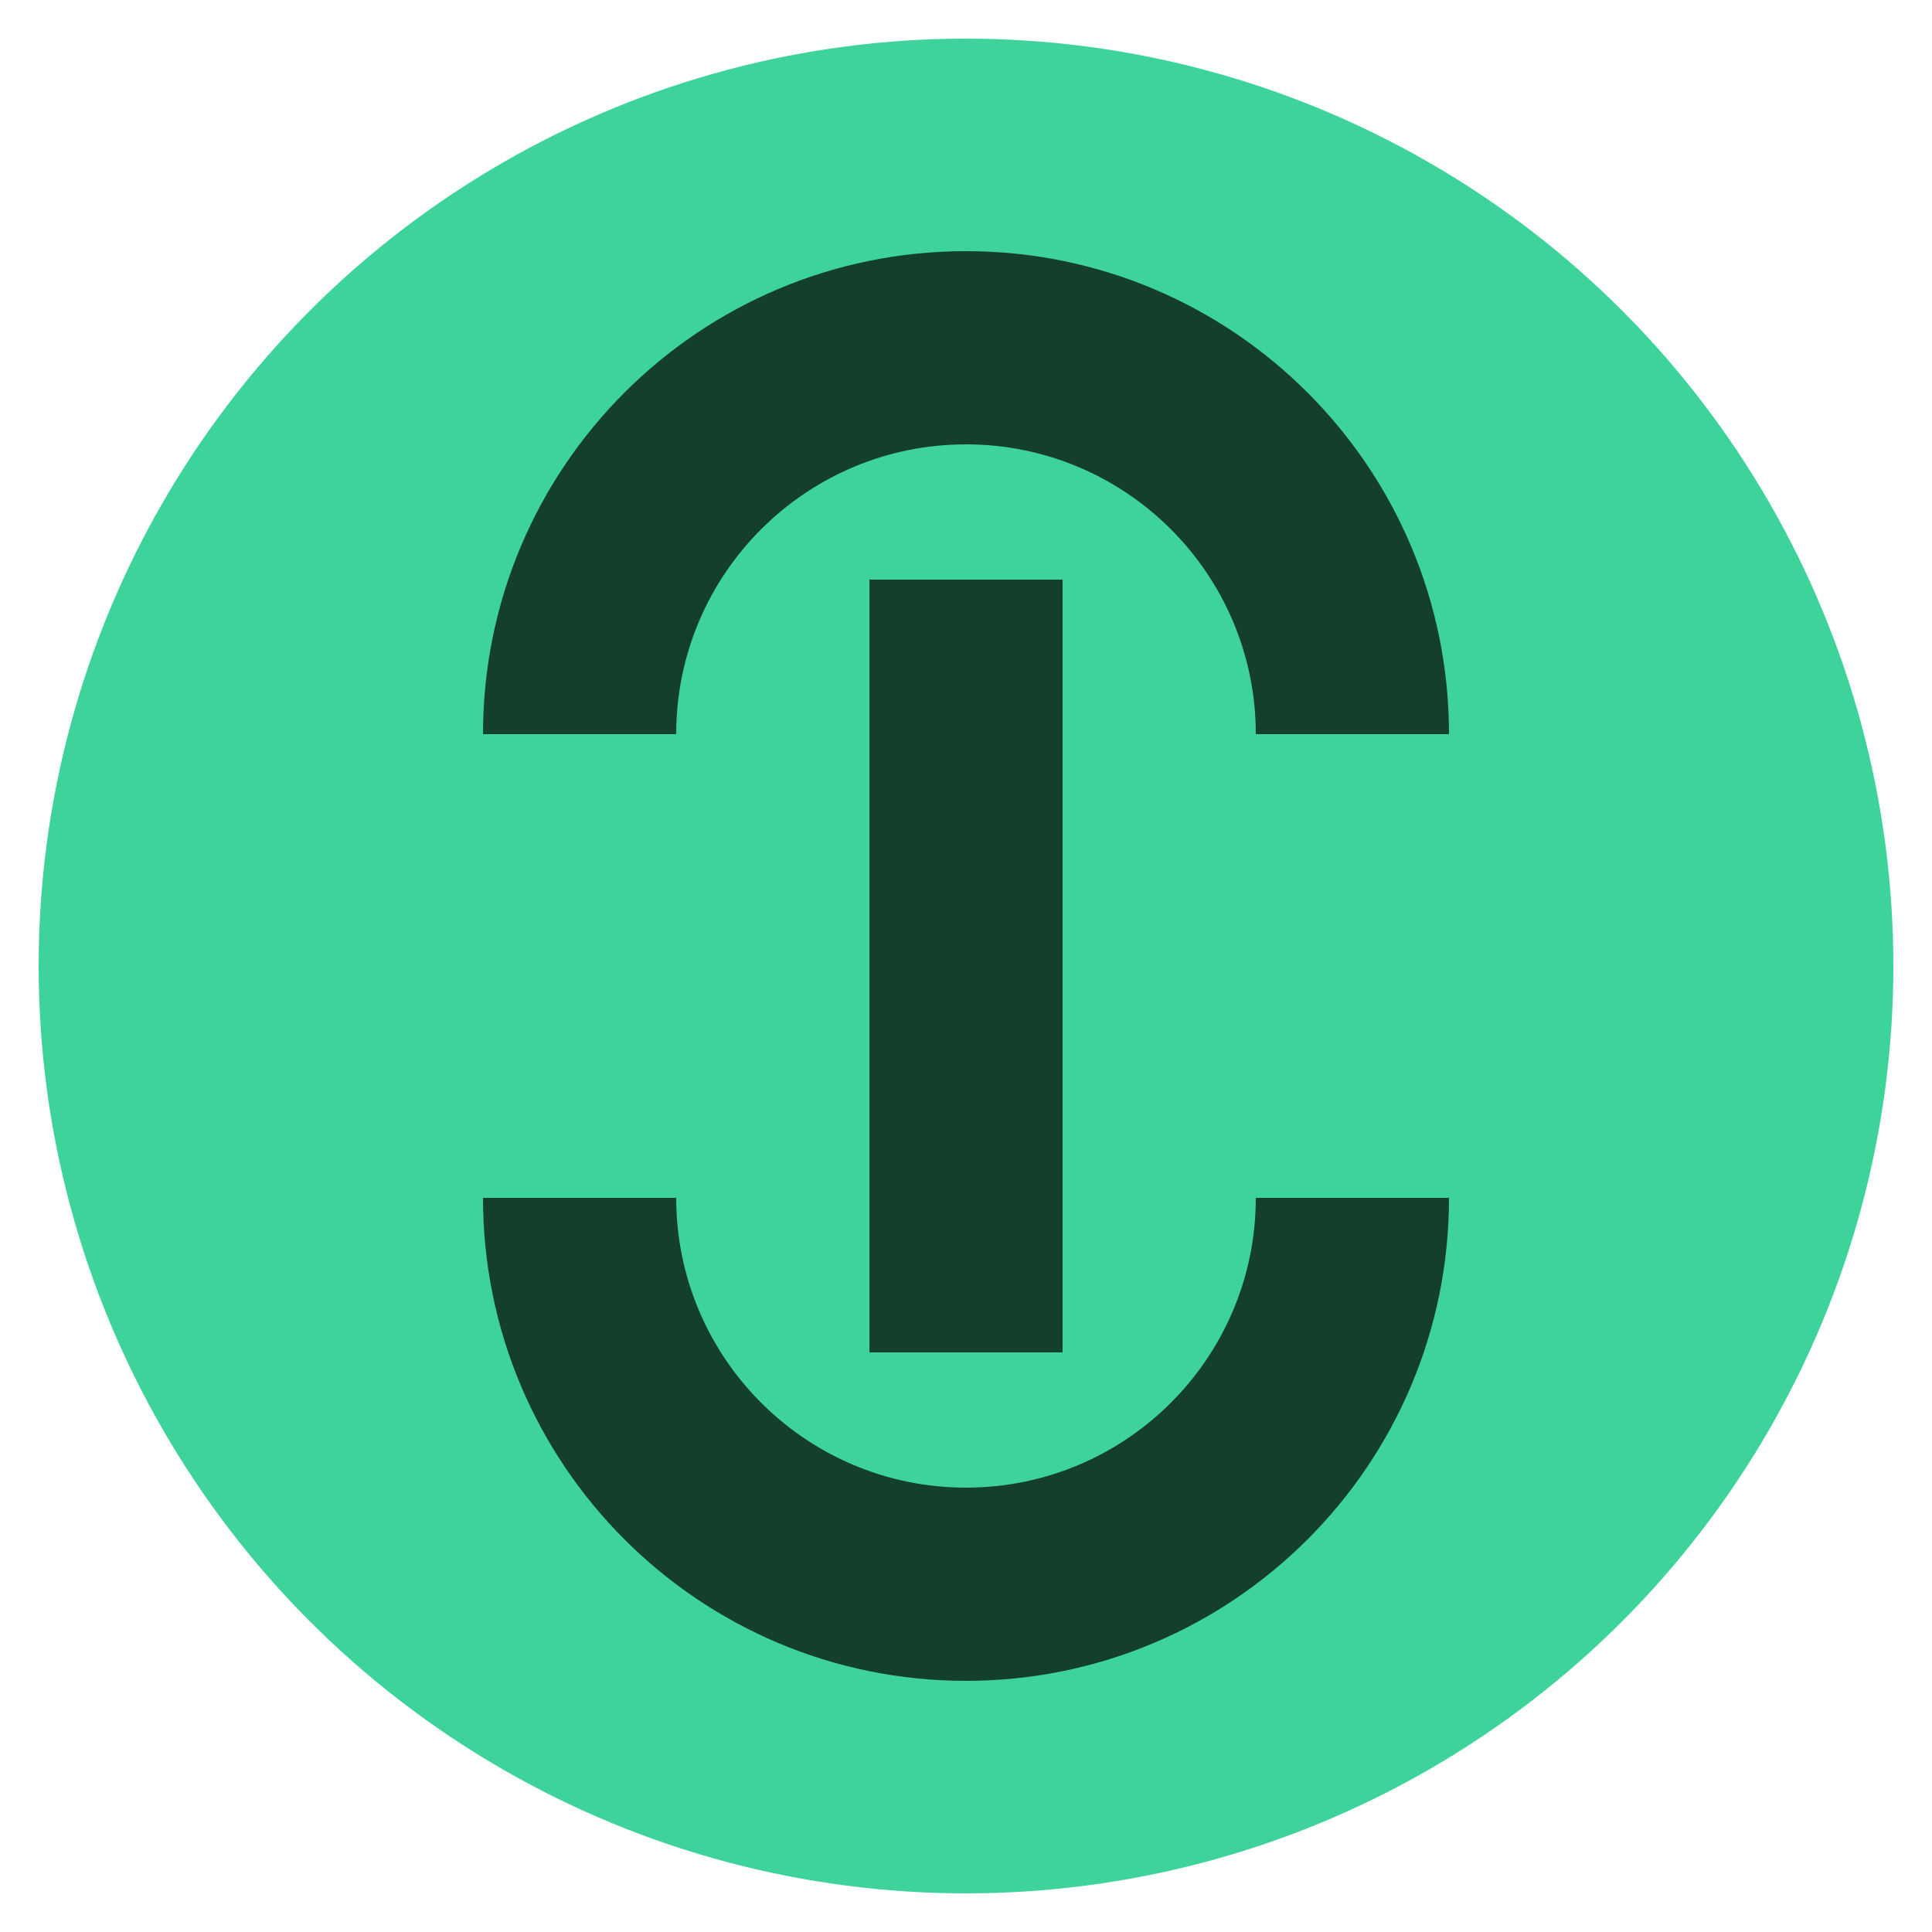
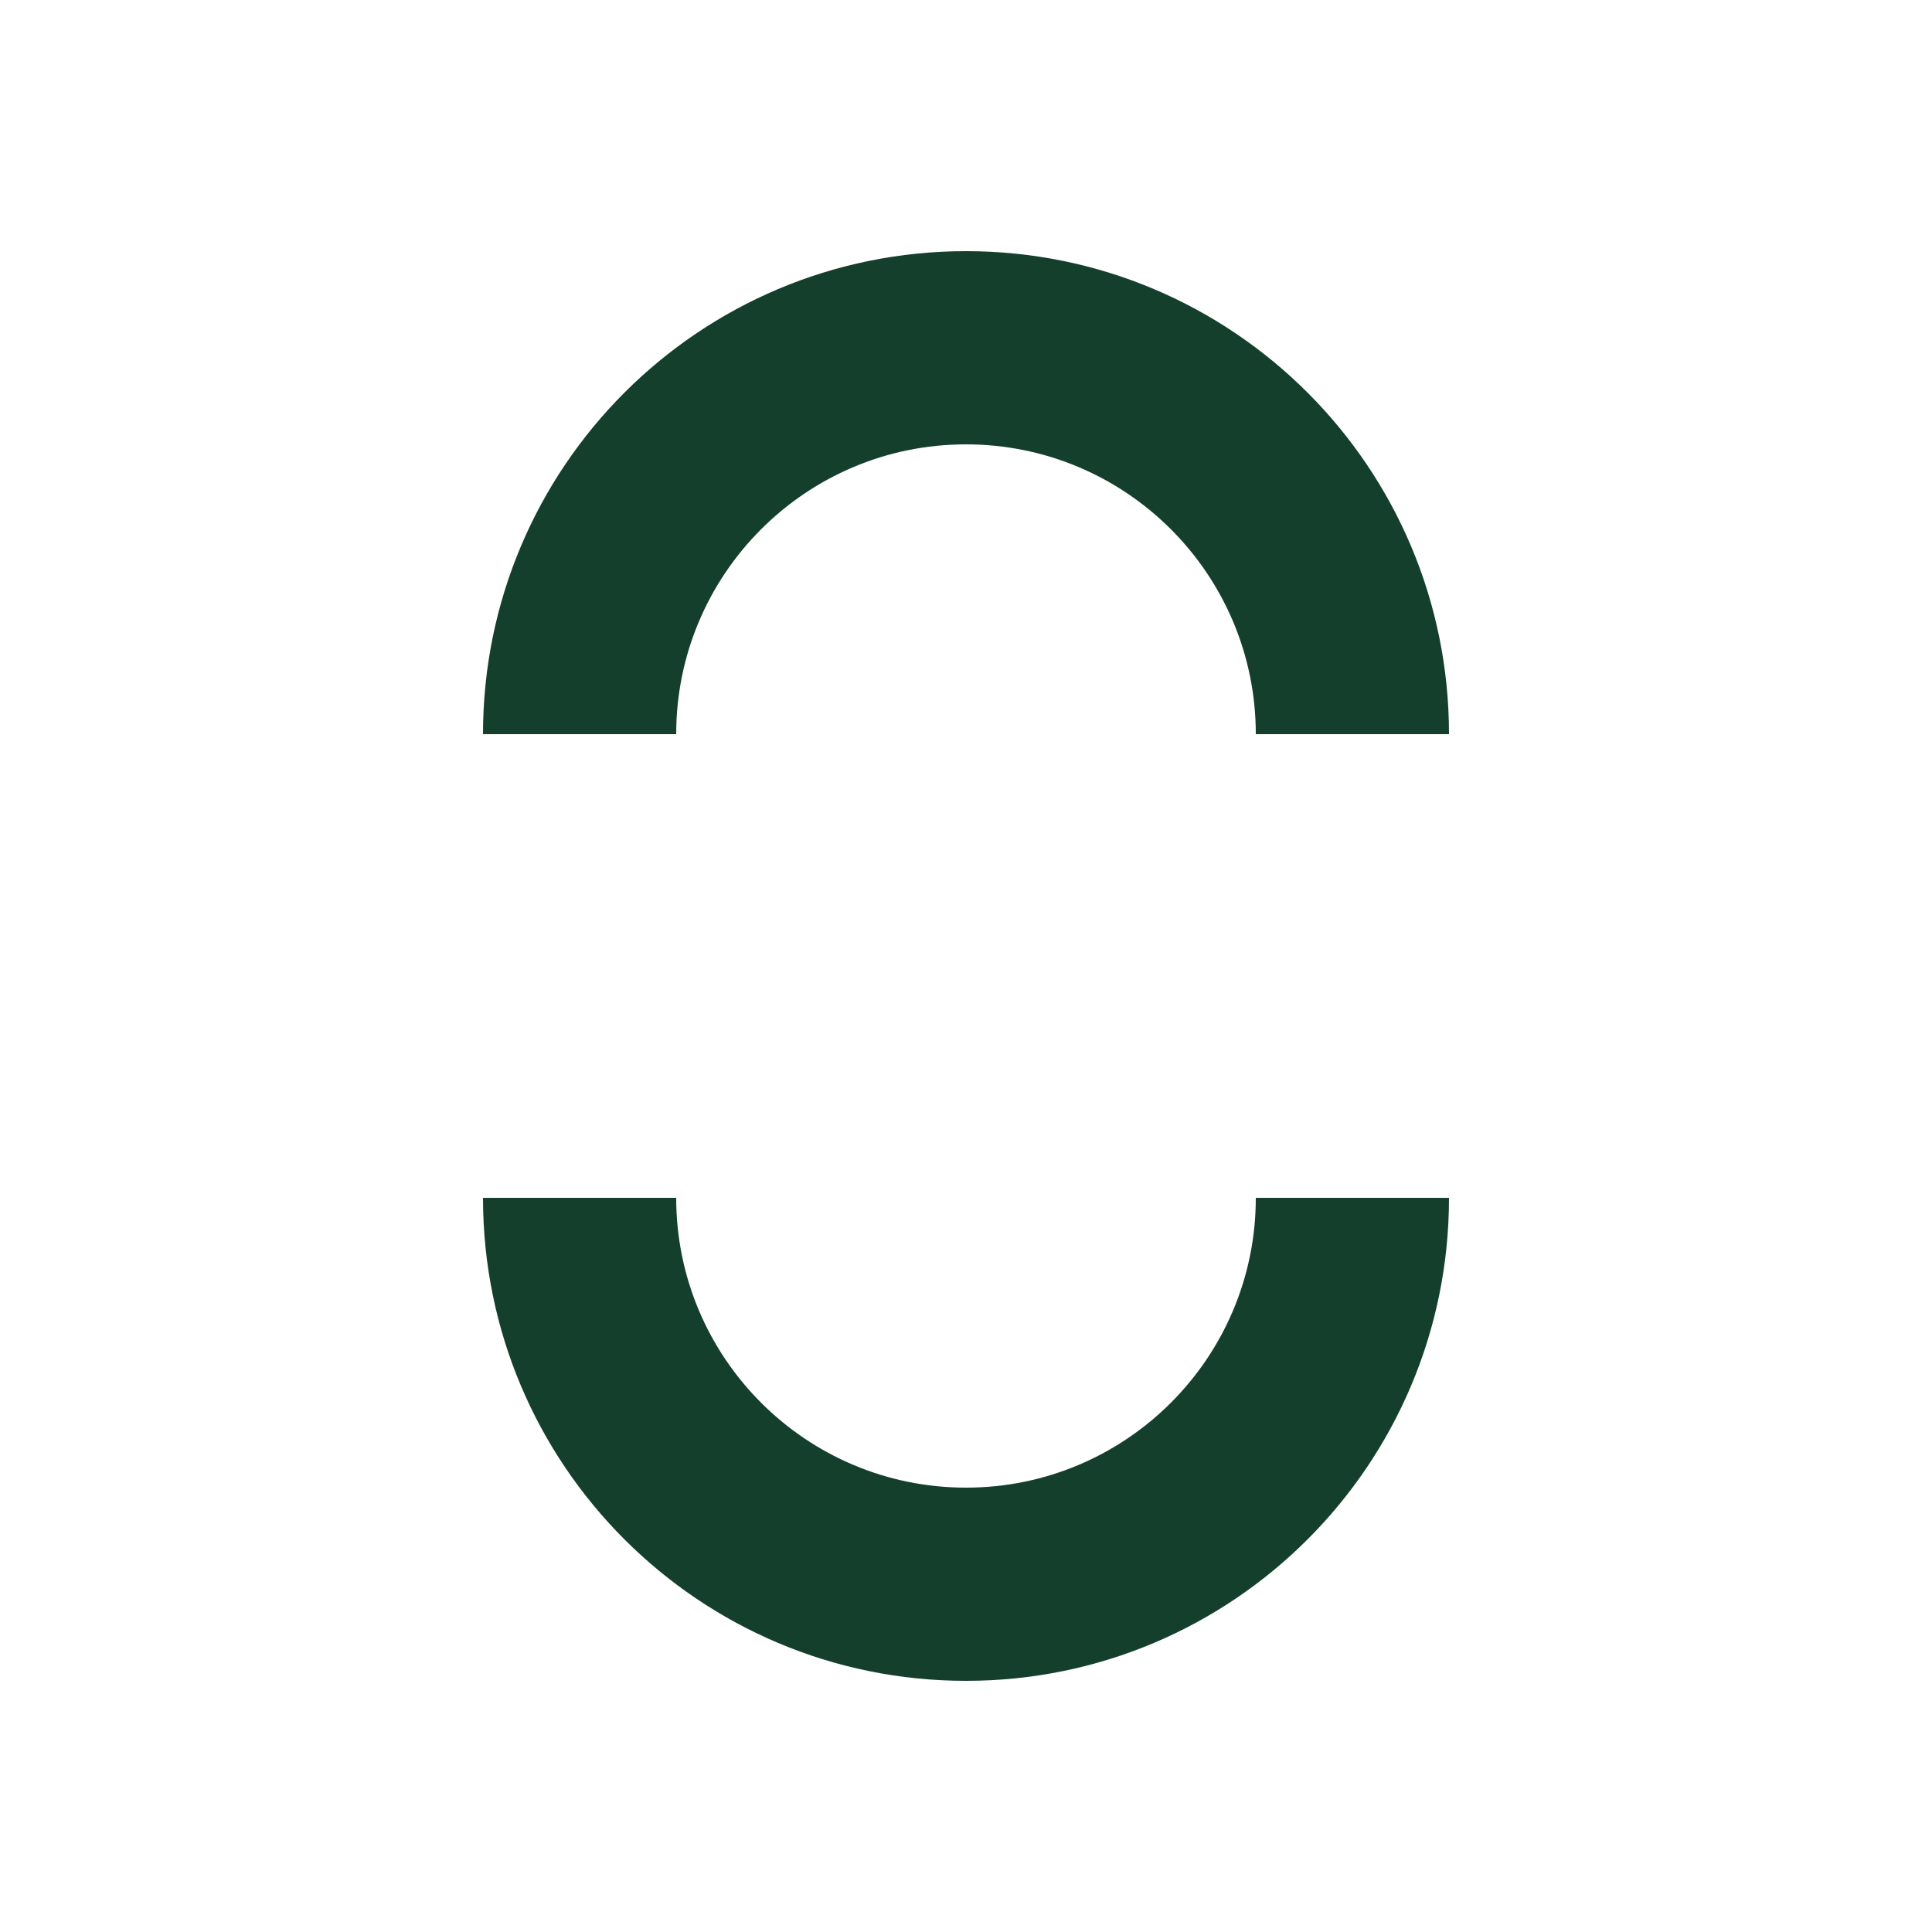
<svg xmlns="http://www.w3.org/2000/svg" viewBox="0 0 100 100">
-   <circle cx="50" cy="50" r="48" fill="#3DD39B" />
  <path d="M65 38c0-8.28-6.72-15-15-15-8.28 0-15 6.72-15 15H25c0-13.81 11.19-25 25-25s25 11.19 25 25h-10z" fill="#153F2D" />
  <path d="M35 62c0 8.28 6.72 15 15 15 8.28 0 15-6.72 15-15h10c0 13.81-11.19 25-25 25s-25-11.19-25-25h10z" fill="#153F2D" />
-   <rect x="45" y="30" width="10" height="40" fill="#153F2D" />
</svg>